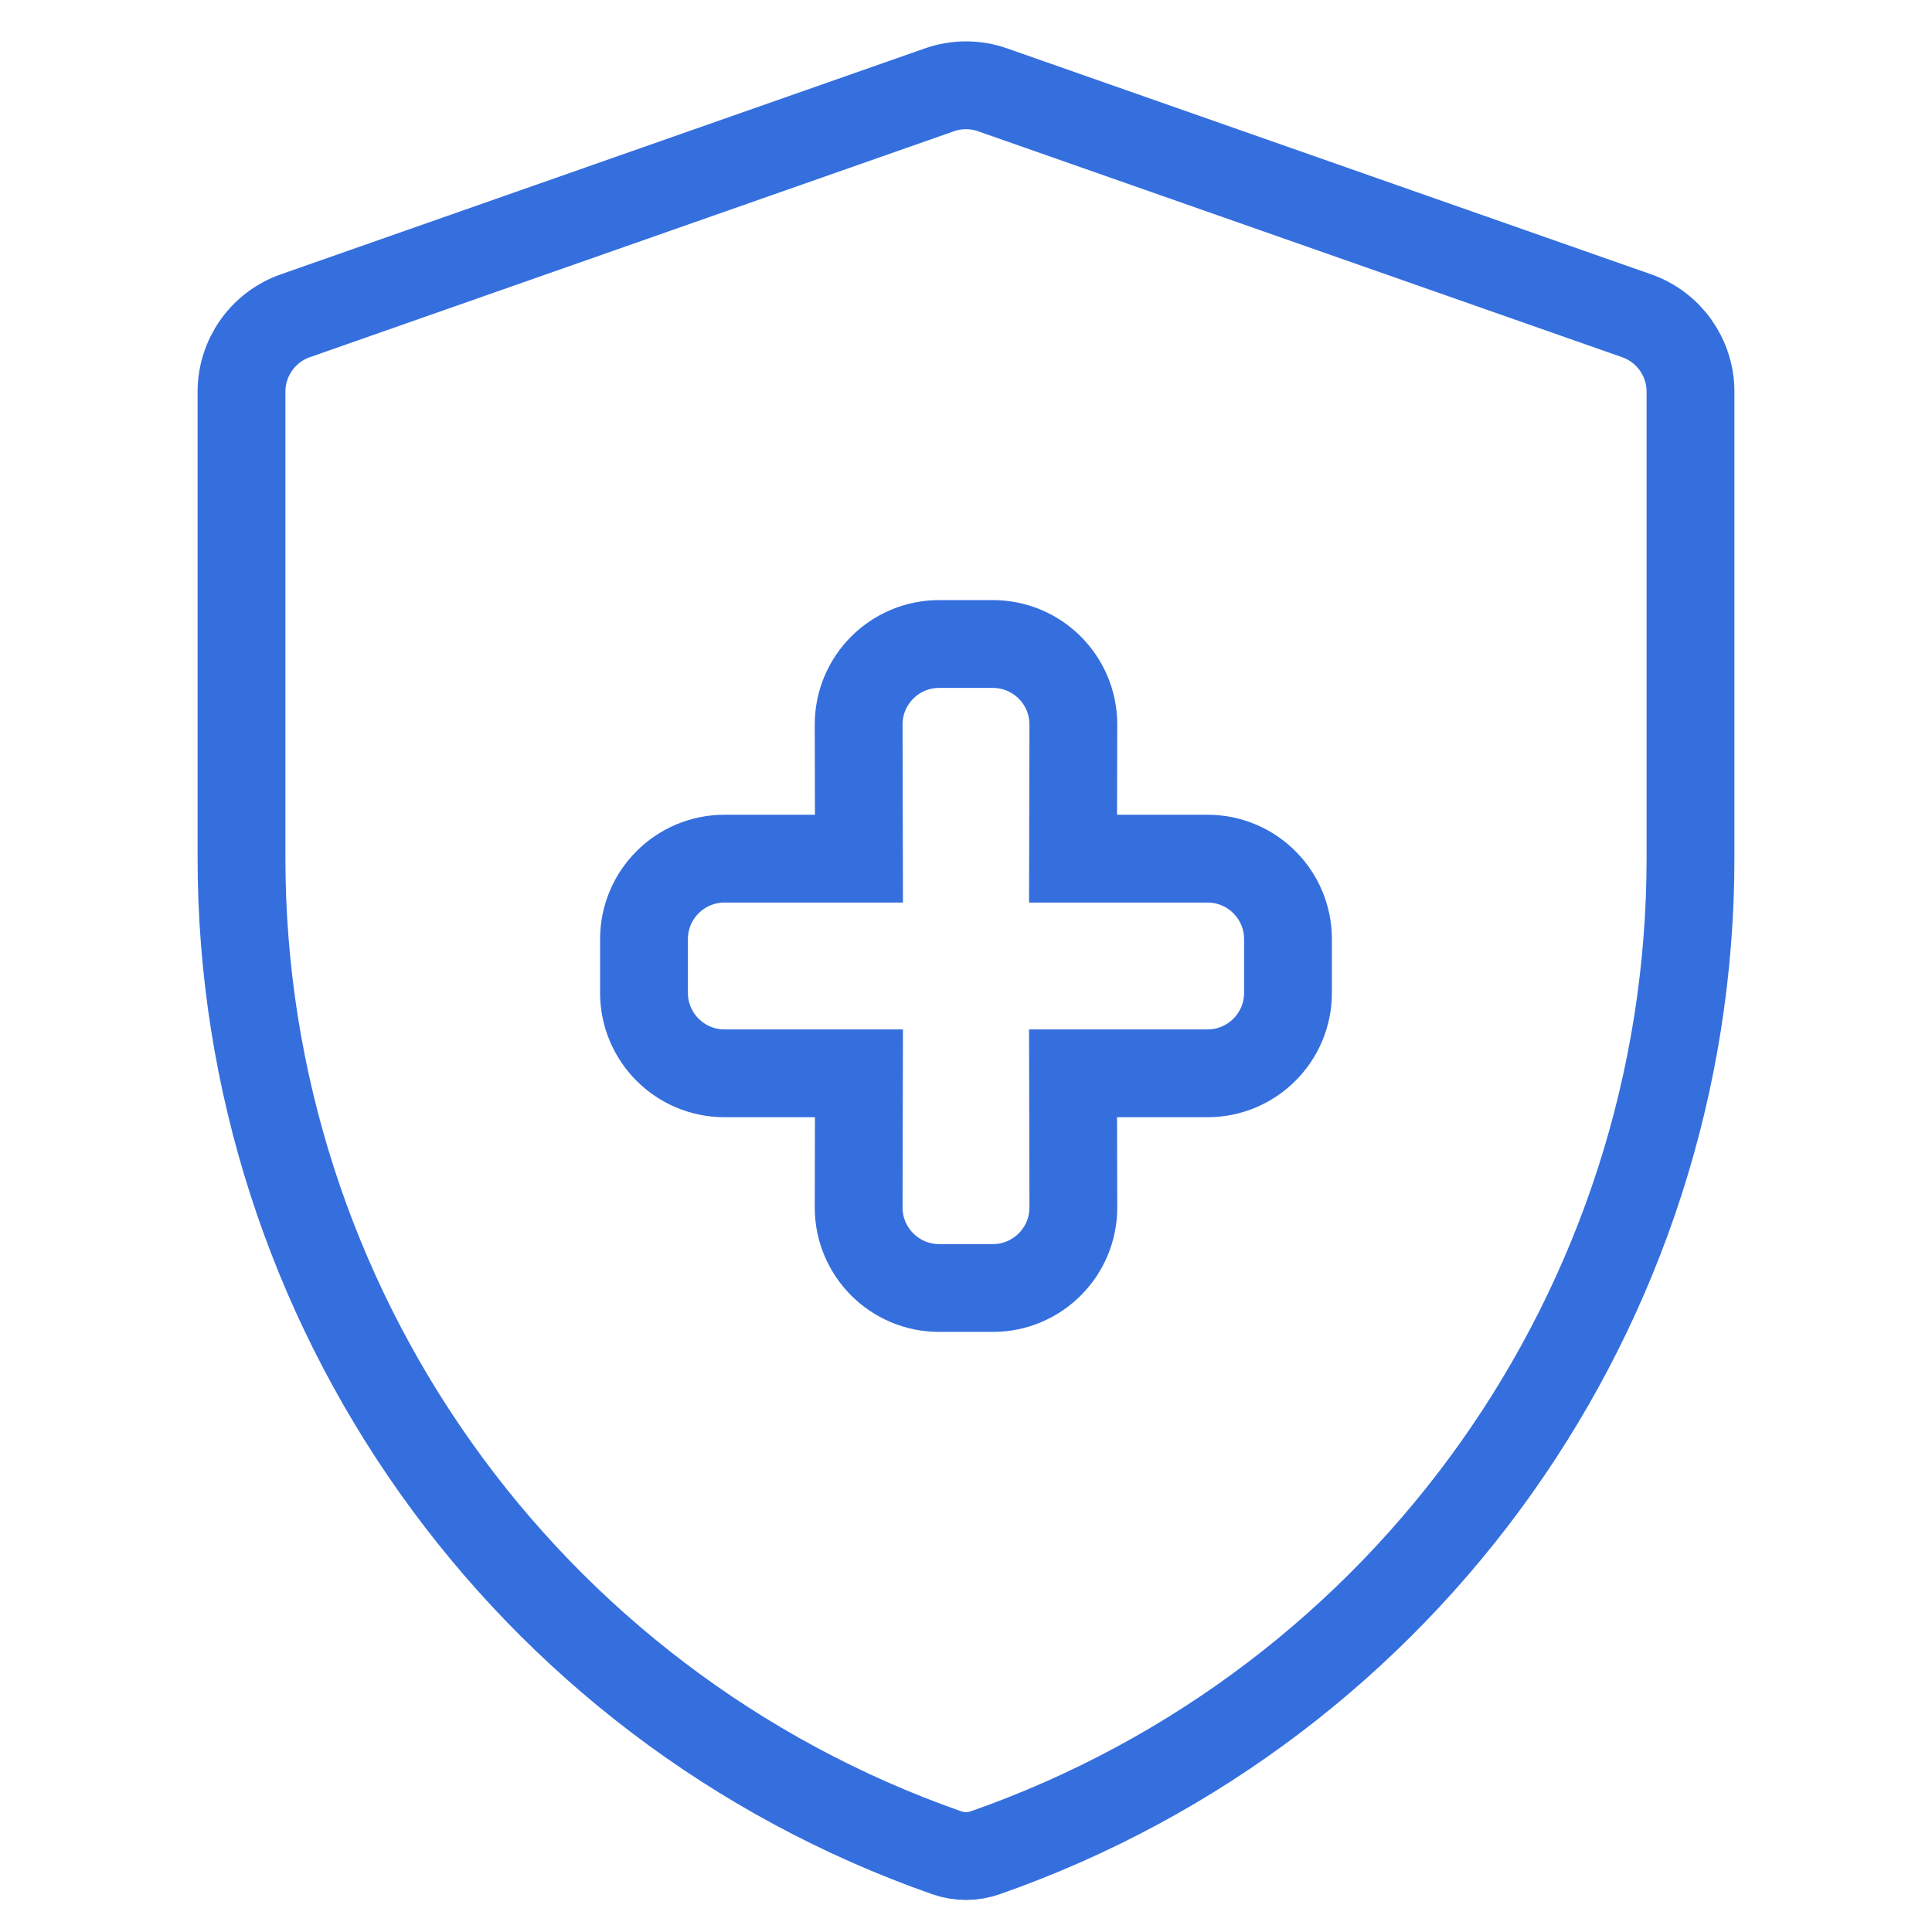
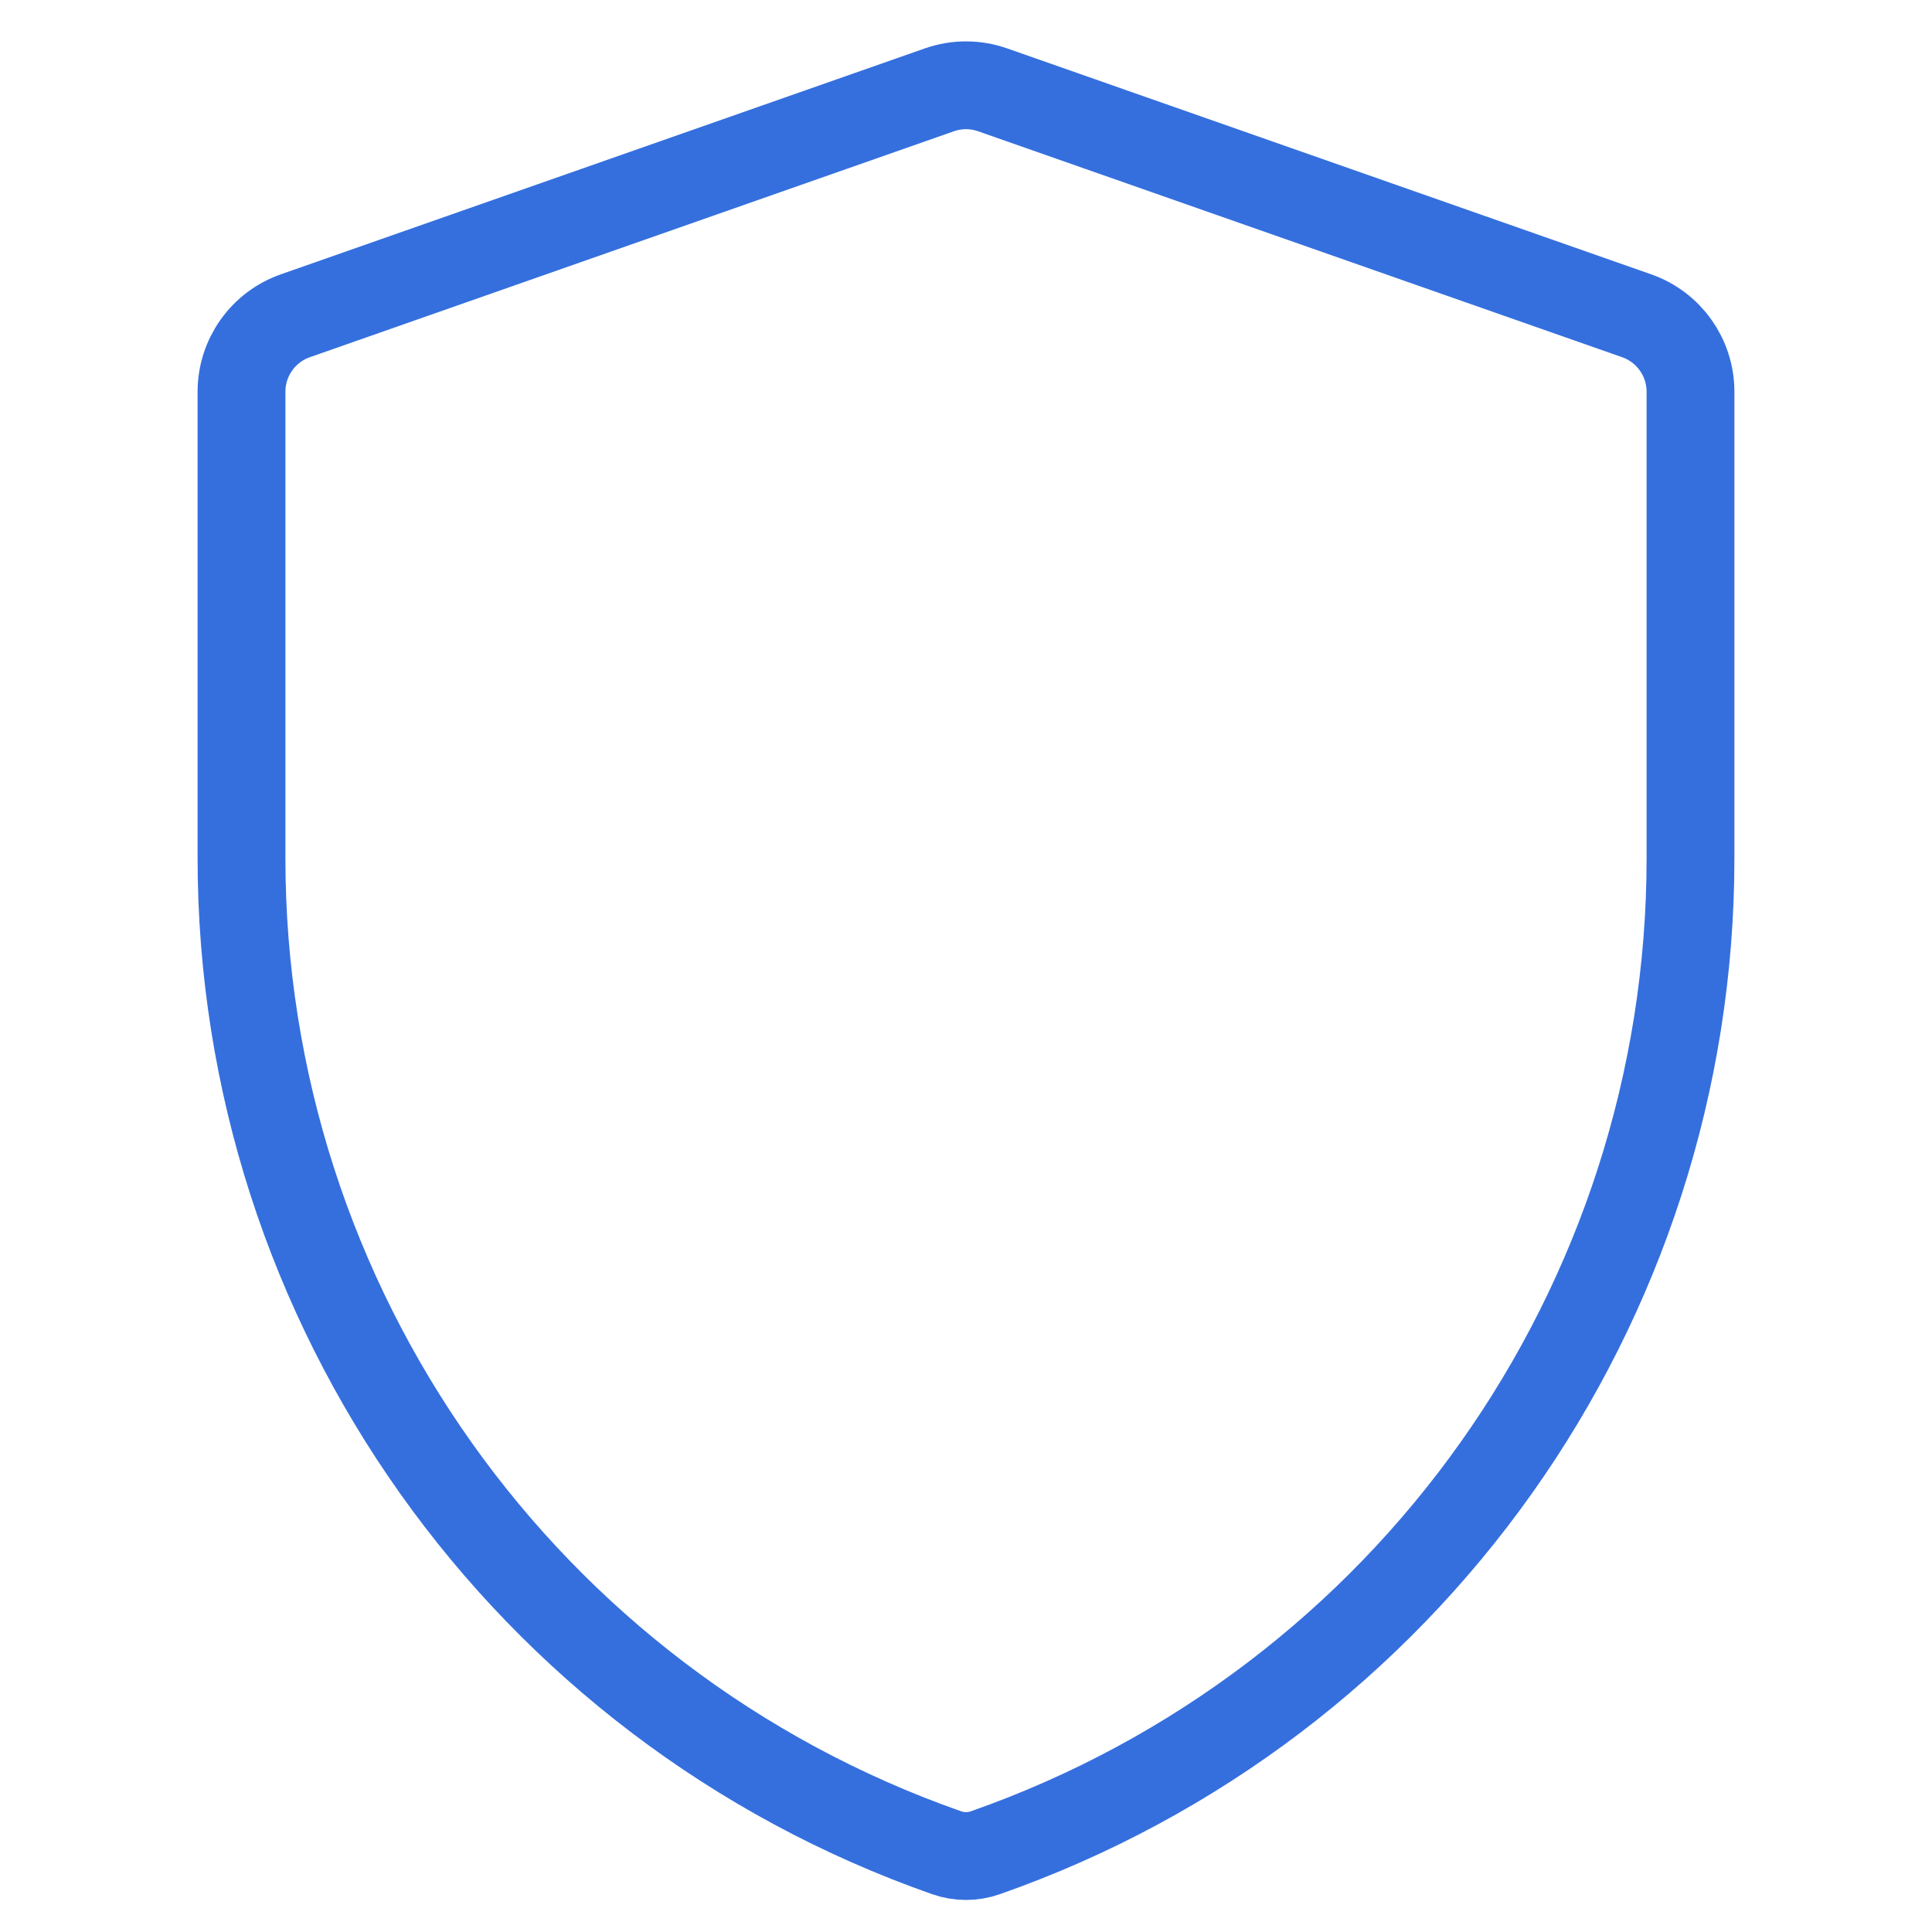
<svg xmlns="http://www.w3.org/2000/svg" width="66" height="66" viewBox="0 0 66 66" fill="none">
  <path d="M8.25 13.382C8.25 12.214 8.988 11.173 10.09 10.787L32.09 3.069C32.679 2.862 33.321 2.862 33.91 3.069L55.91 10.787C57.012 11.173 57.75 12.214 57.75 13.382V29.316C57.75 44.607 48.092 58.231 33.662 63.292C33.233 63.443 32.767 63.443 32.338 63.292C17.908 58.231 8.25 44.607 8.25 29.316V13.382Z" stroke="#356FDE" stroke-width="3" stroke-linecap="round" />
-   <path d="M36.667 24.75C36.667 23.231 35.435 22 33.917 22H32.083C30.565 22 29.333 23.231 29.333 24.75L29.343 29.333H24.75C23.231 29.333 22 30.564 22 32.083V33.916C22 35.435 23.231 36.666 24.75 36.666H29.343L29.333 41.25C29.333 42.769 30.565 44 32.083 44H33.917C35.435 44 36.667 42.769 36.667 41.25L36.657 36.666H41.25C42.769 36.666 44 35.435 44 33.916V32.083C44 30.564 42.769 29.333 41.25 29.333L36.657 29.333L36.667 24.75Z" stroke="#356FDE" stroke-width="3" stroke-linecap="round" />
</svg>